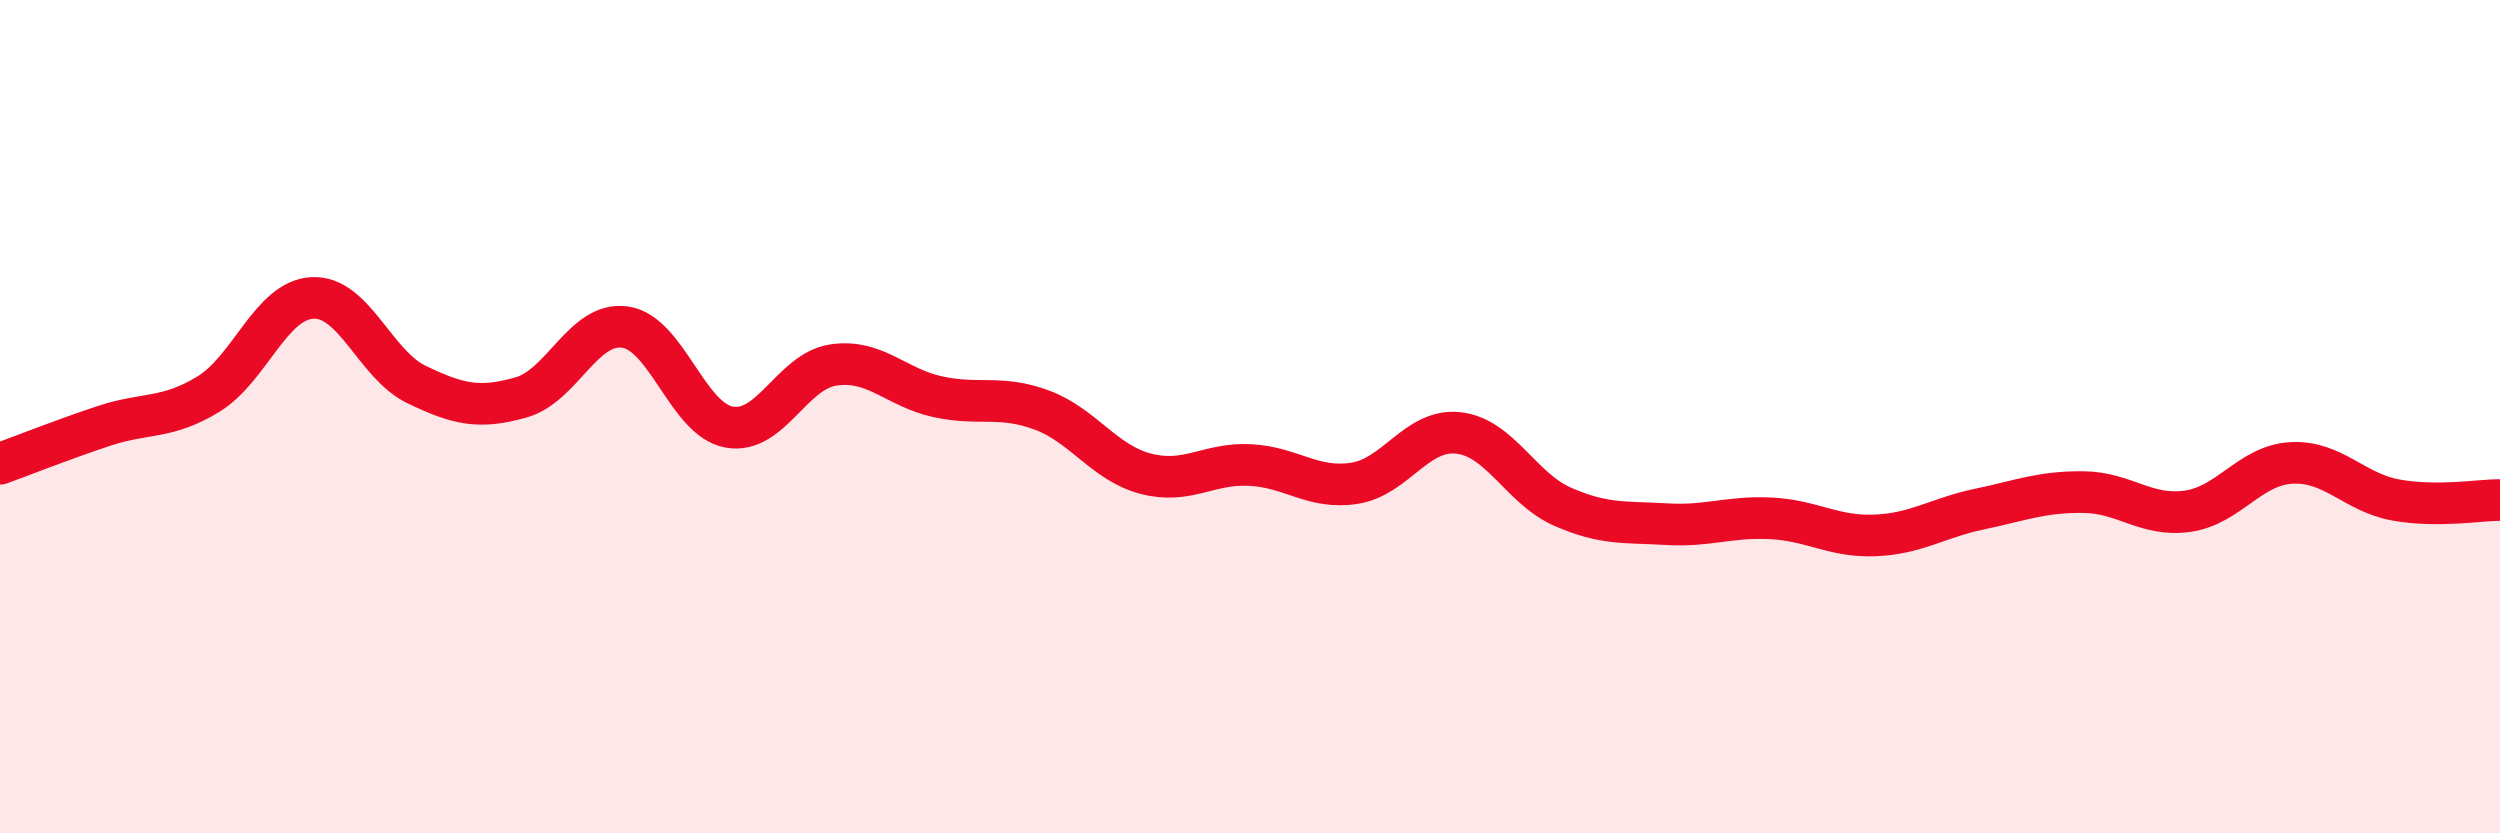
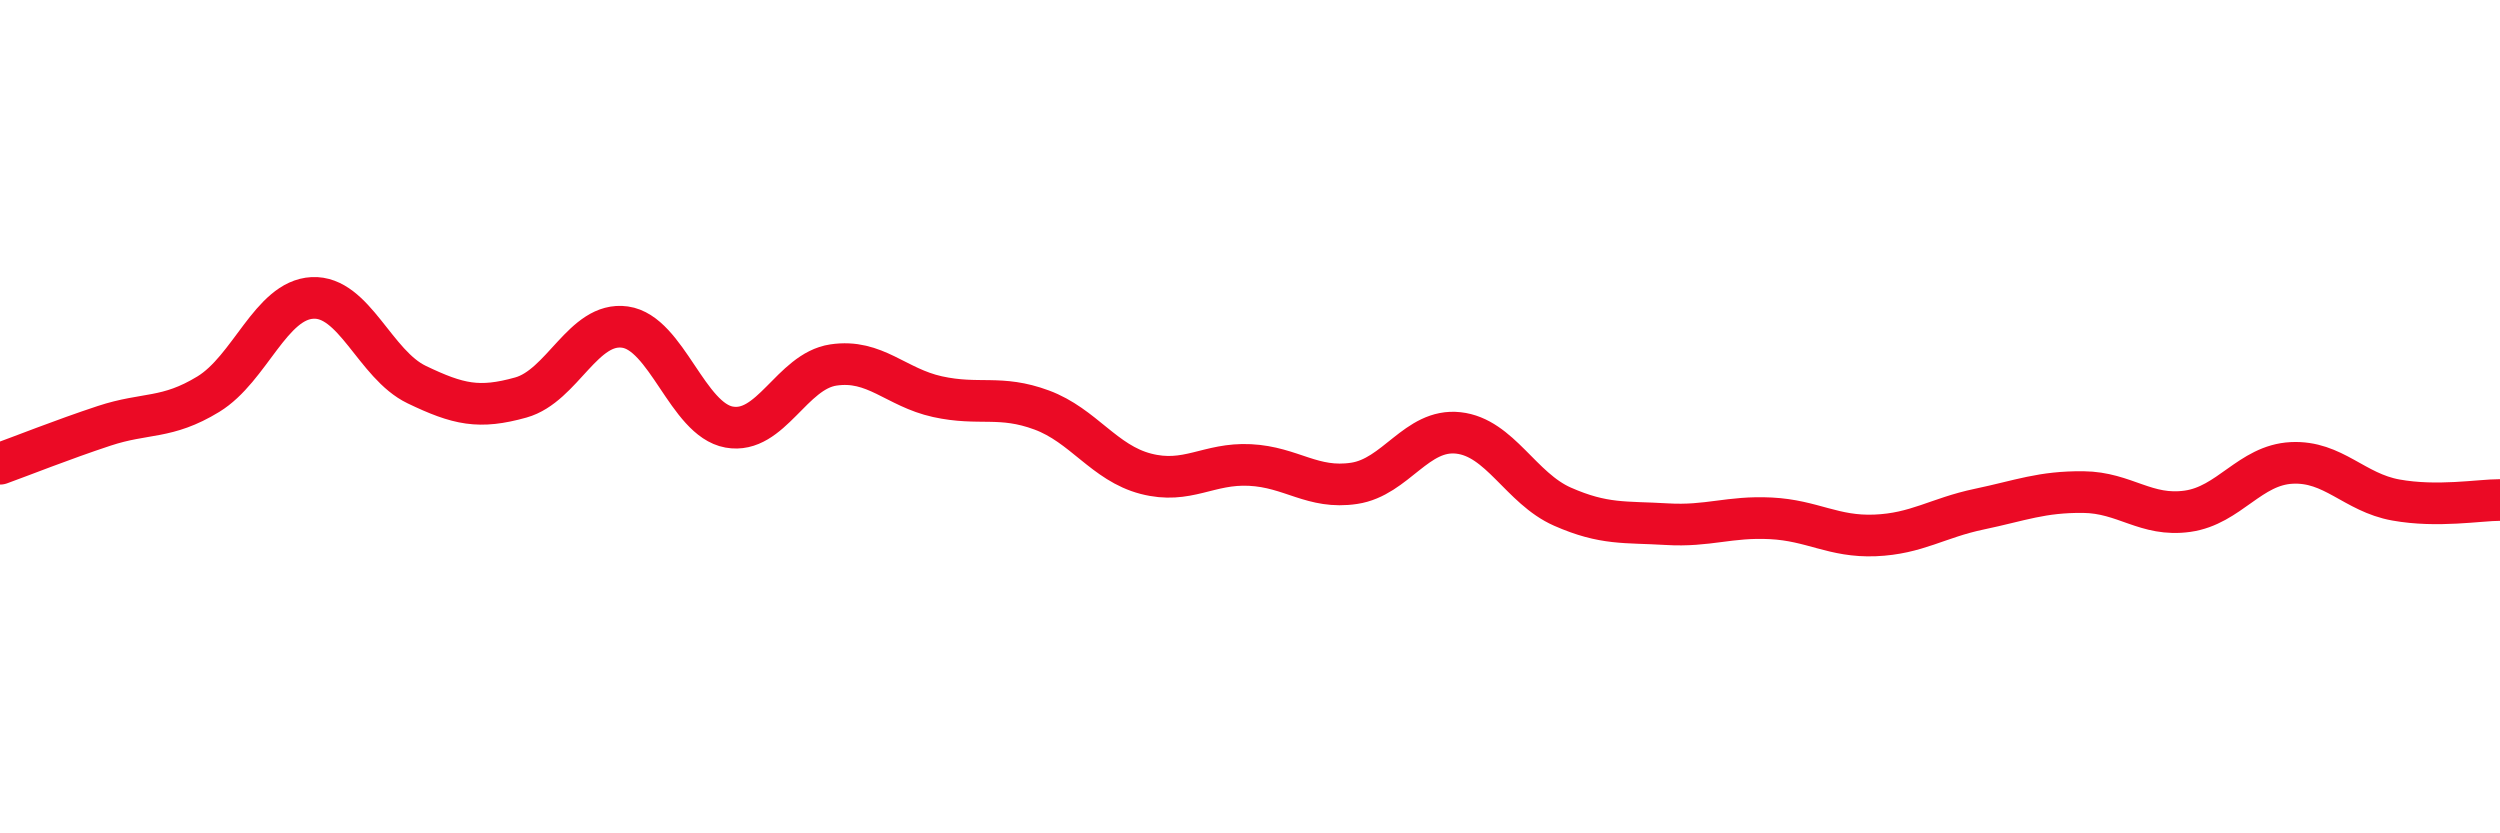
<svg xmlns="http://www.w3.org/2000/svg" width="60" height="20" viewBox="0 0 60 20">
-   <path d="M 0,11.13 C 0.5,10.95 1.5,10.55 2.5,10.22 C 3.5,9.89 4,10.07 5,9.46 C 6,8.85 6.5,7.2 7.5,7.15 C 8.5,7.1 9,8.75 10,9.23 C 11,9.71 11.5,9.82 12.5,9.54 C 13.5,9.26 14,7.71 15,7.85 C 16,7.99 16.5,10.07 17.5,10.25 C 18.5,10.43 19,8.91 20,8.76 C 21,8.61 21.5,9.3 22.5,9.52 C 23.5,9.74 24,9.47 25,9.84 C 26,10.21 26.5,11.11 27.5,11.37 C 28.5,11.63 29,11.11 30,11.16 C 31,11.21 31.5,11.75 32.5,11.6 C 33.5,11.45 34,10.28 35,10.39 C 36,10.5 36.5,11.72 37.5,12.16 C 38.5,12.6 39,12.52 40,12.58 C 41,12.64 41.5,12.39 42.5,12.44 C 43.5,12.49 44,12.89 45,12.85 C 46,12.81 46.5,12.43 47.5,12.22 C 48.5,12.01 49,11.8 50,11.81 C 51,11.82 51.5,12.41 52.5,12.27 C 53.5,12.13 54,11.16 55,11.11 C 56,11.06 56.5,11.82 57.5,12 C 58.5,12.18 59.5,12 60,12L60 20L0 20Z" fill="#EB0A25" opacity="0.1" stroke-linecap="round" stroke-linejoin="round" />
  <path d="M 0,11.13 C 0.5,10.95 1.5,10.55 2.5,10.22 C 3.5,9.89 4,10.07 5,9.46 C 6,8.85 6.5,7.2 7.5,7.15 C 8.5,7.1 9,8.75 10,9.23 C 11,9.71 11.5,9.82 12.5,9.54 C 13.5,9.26 14,7.71 15,7.85 C 16,7.99 16.5,10.07 17.5,10.25 C 18.5,10.43 19,8.91 20,8.76 C 21,8.61 21.5,9.3 22.5,9.52 C 23.5,9.74 24,9.47 25,9.84 C 26,10.21 26.5,11.11 27.5,11.37 C 28.5,11.63 29,11.11 30,11.16 C 31,11.21 31.5,11.75 32.5,11.6 C 33.5,11.45 34,10.28 35,10.39 C 36,10.5 36.5,11.72 37.5,12.16 C 38.5,12.6 39,12.52 40,12.58 C 41,12.64 41.5,12.39 42.5,12.44 C 43.5,12.49 44,12.89 45,12.85 C 46,12.81 46.5,12.43 47.5,12.22 C 48.5,12.01 49,11.8 50,11.81 C 51,11.82 51.5,12.41 52.5,12.27 C 53.5,12.13 54,11.16 55,11.11 C 56,11.06 56.5,11.82 57.5,12 C 58.5,12.18 59.5,12 60,12" stroke="#EB0A25" stroke-width="1" fill="none" stroke-linecap="round" stroke-linejoin="round" />
</svg>